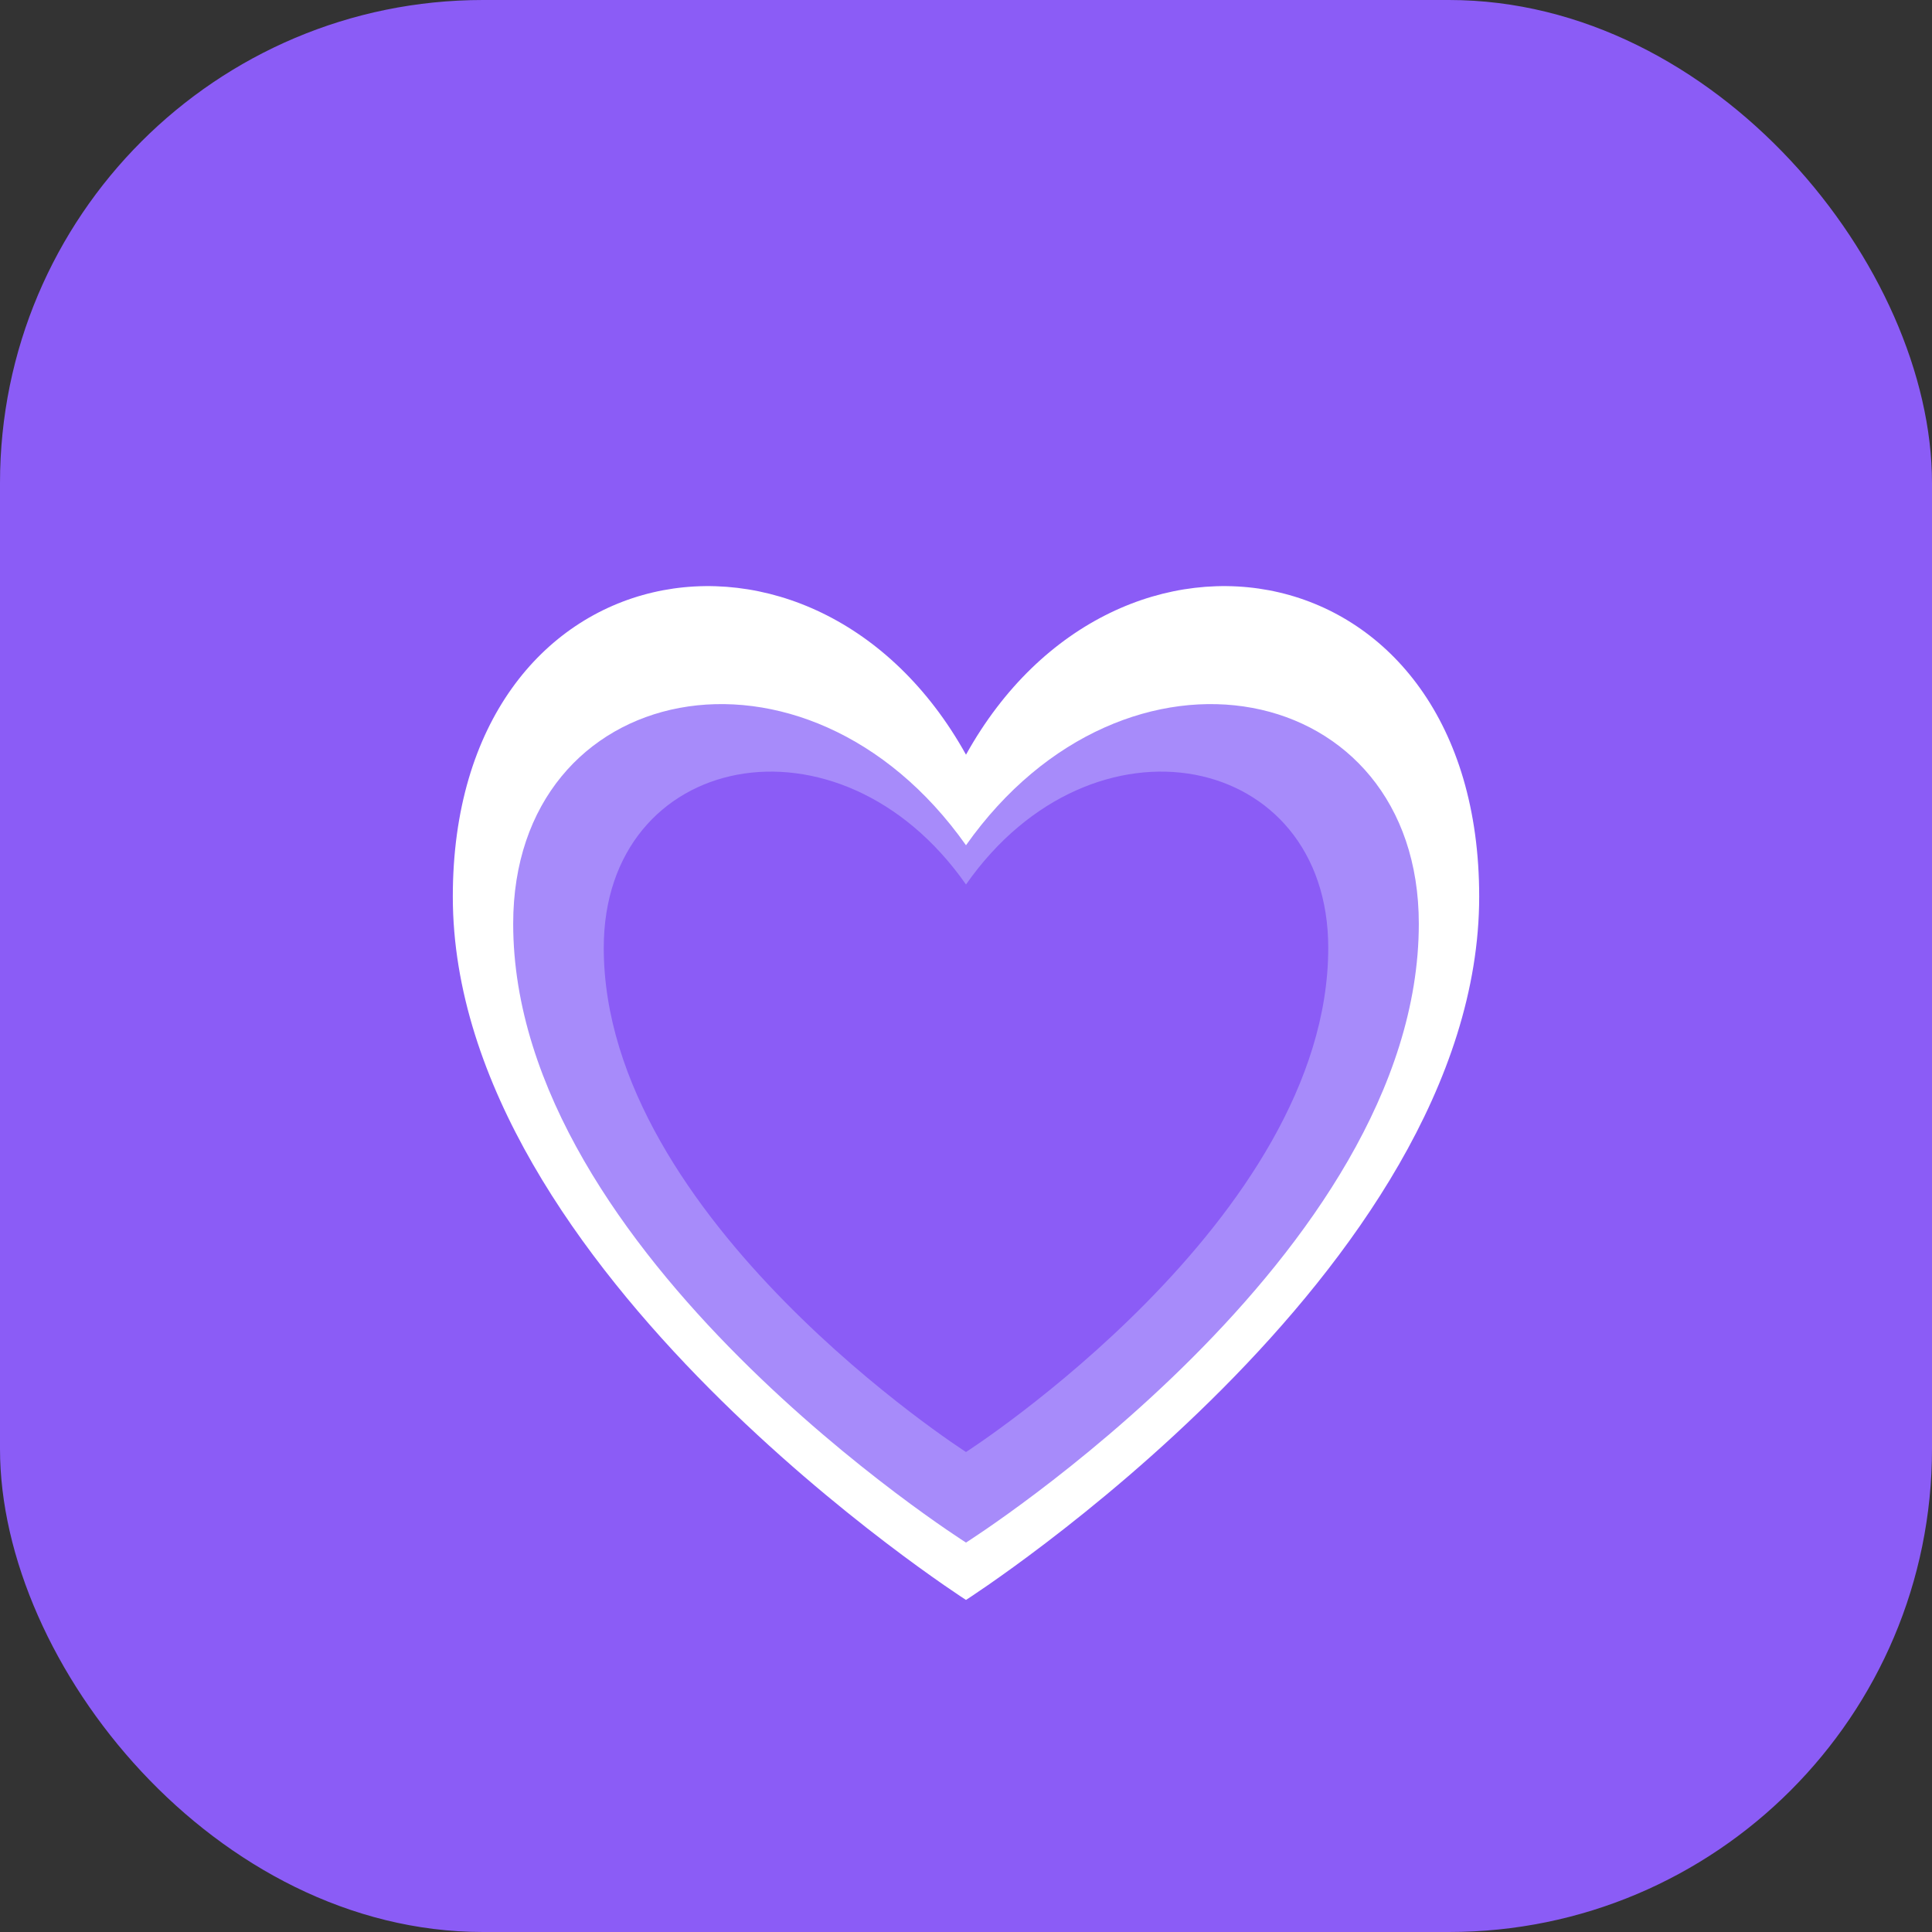
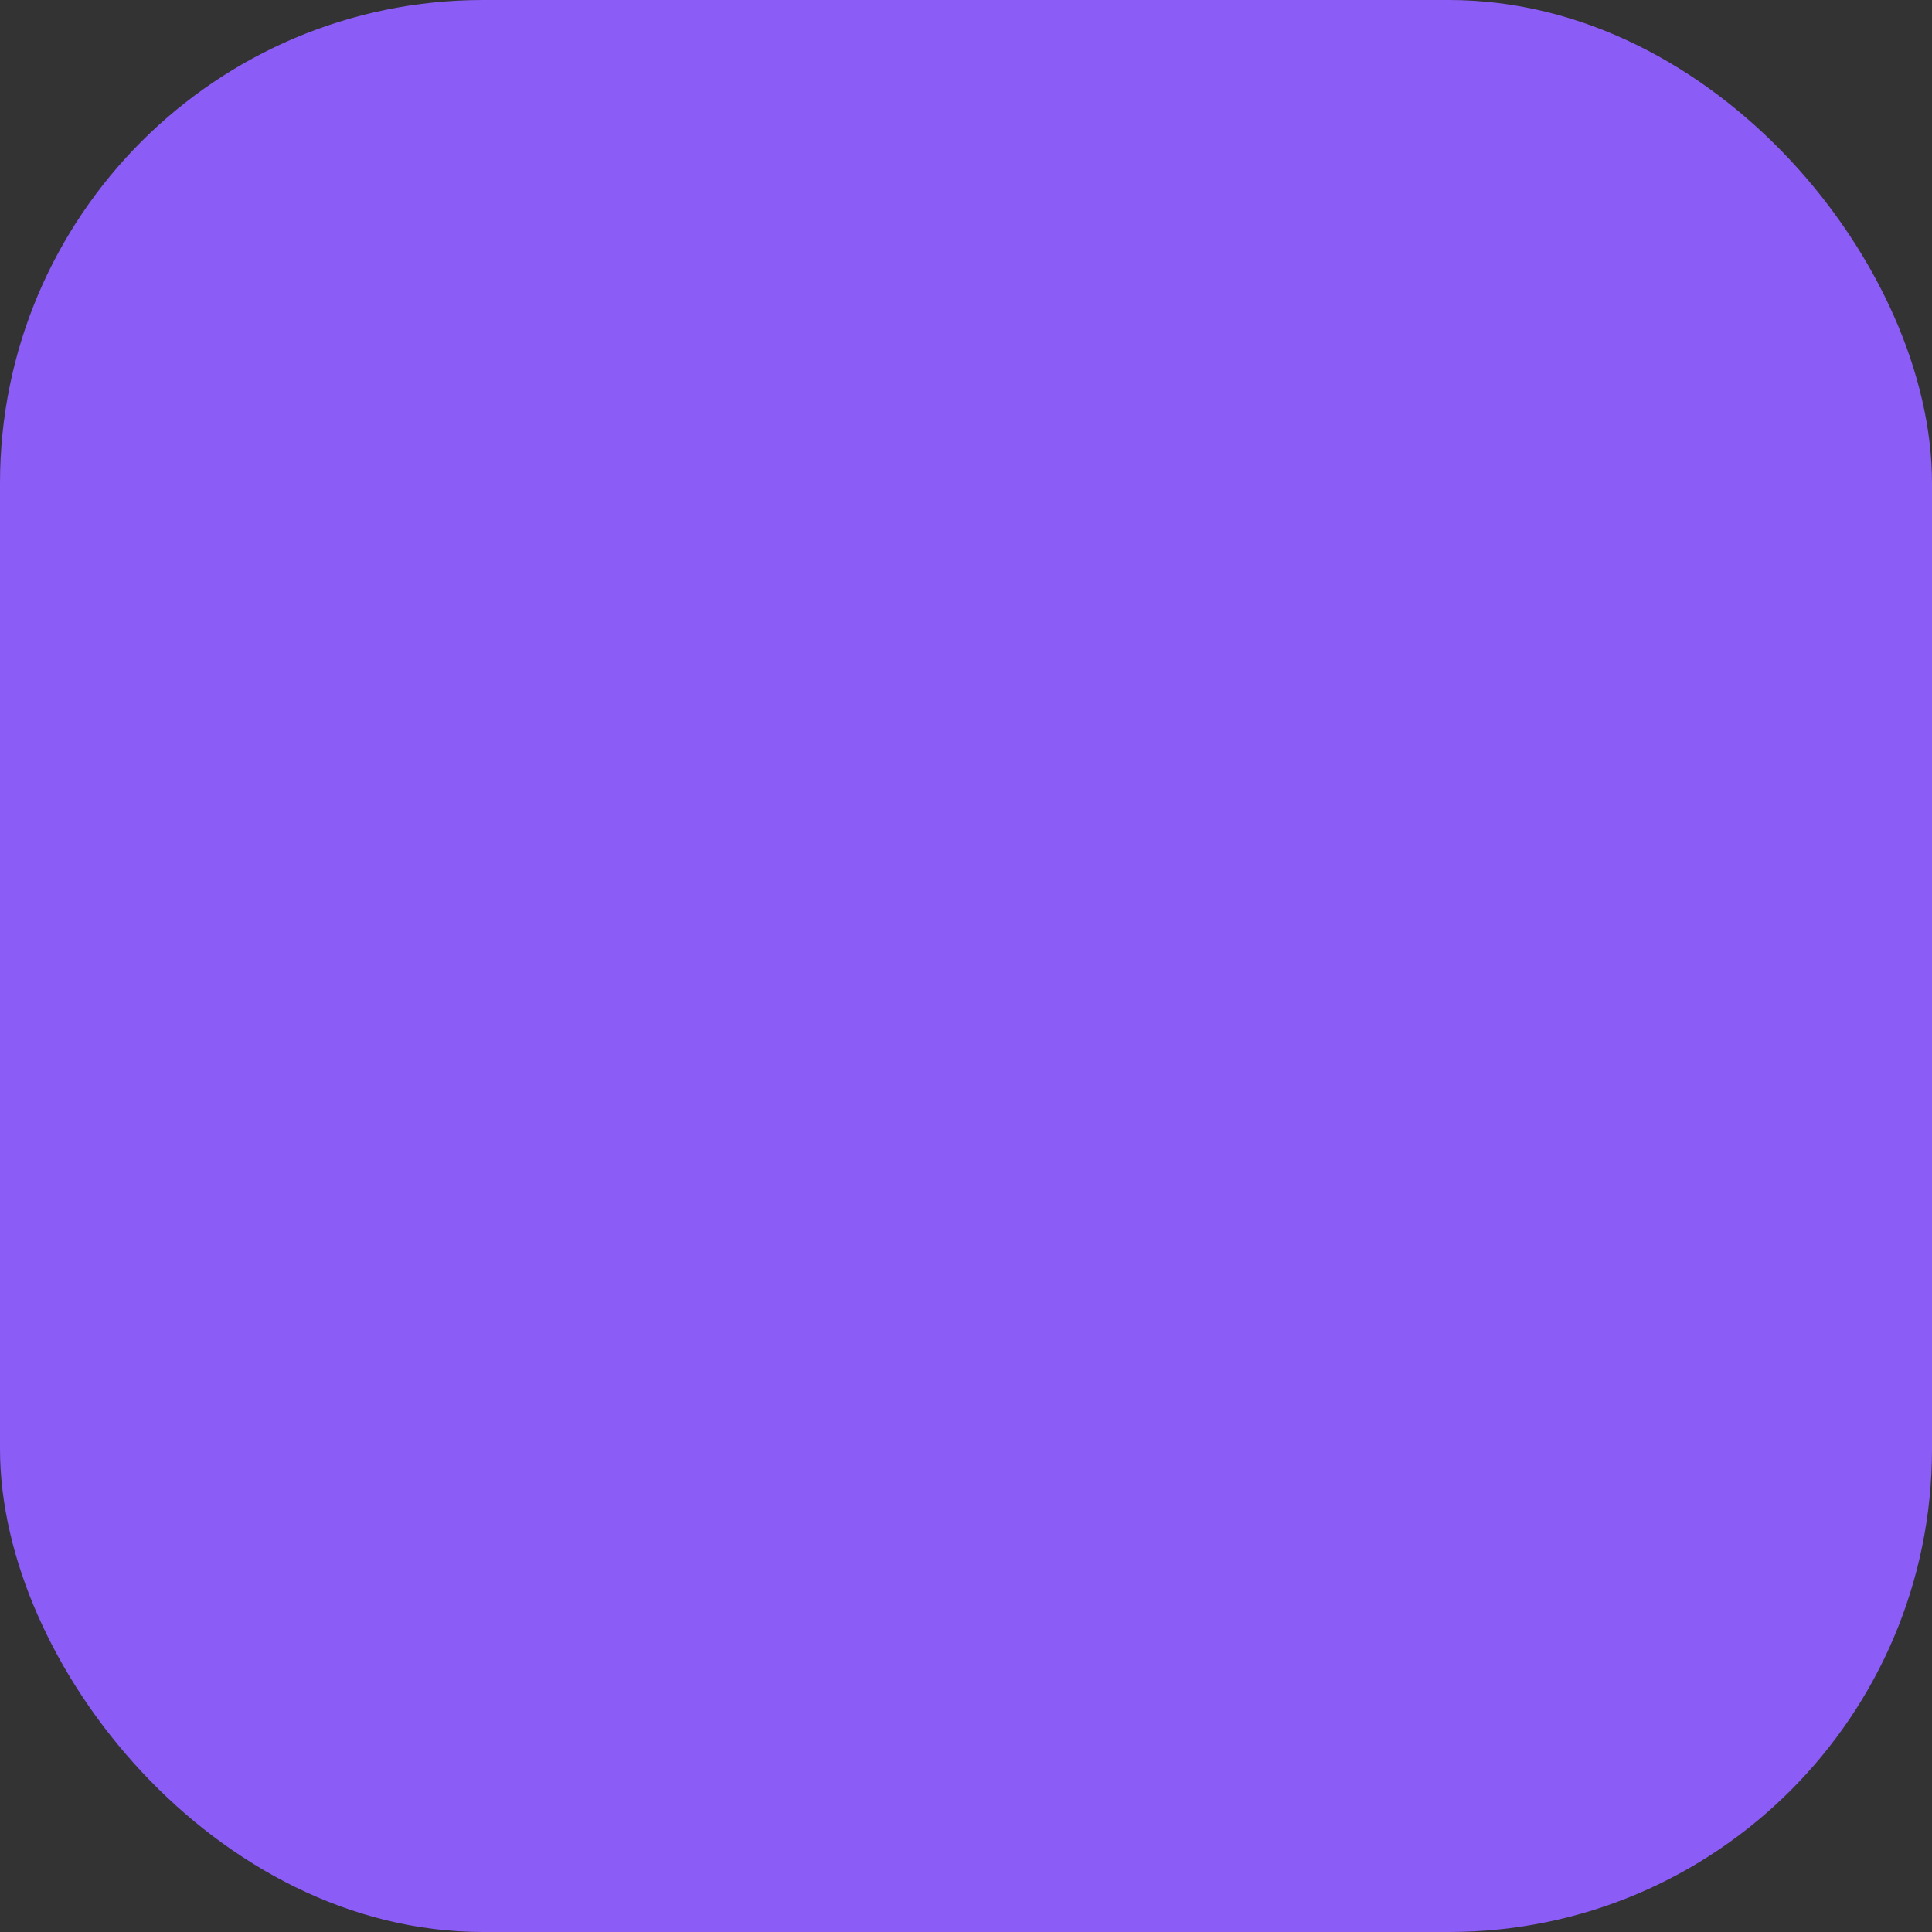
<svg xmlns="http://www.w3.org/2000/svg" viewBox="0 0 64 64">
  <rect x="0" y="0" width="64" height="64" fill="#333333" stroke="none" />
  <rect width="64" height="64" rx="16" fill="#8b5cf6" />
-   <path d="M32 53s-17-10.9-17-23.3C15 18.1 27 16 32 25c5-9 17-6.9 17 4.7C49 42.1 32 53 32 53z" fill="#fff" />
-   <path d="M32 51.1s-15-9.5-15-20.5c0-8.1 9.7-10.1 15-2.6 5.3-7.5 15-5.5 15 2.6 0 11-15 20.5-15 20.5z" fill="#a78bfa" />
-   <path d="M32 48.1s-12-7.7-12-16.7c0-6.5 7.8-8.1 12-2.1 4.2-6 12-4.4 12 2.1 0 9-12 16.7-12 16.7z" fill="#8b5cf6" />
</svg>